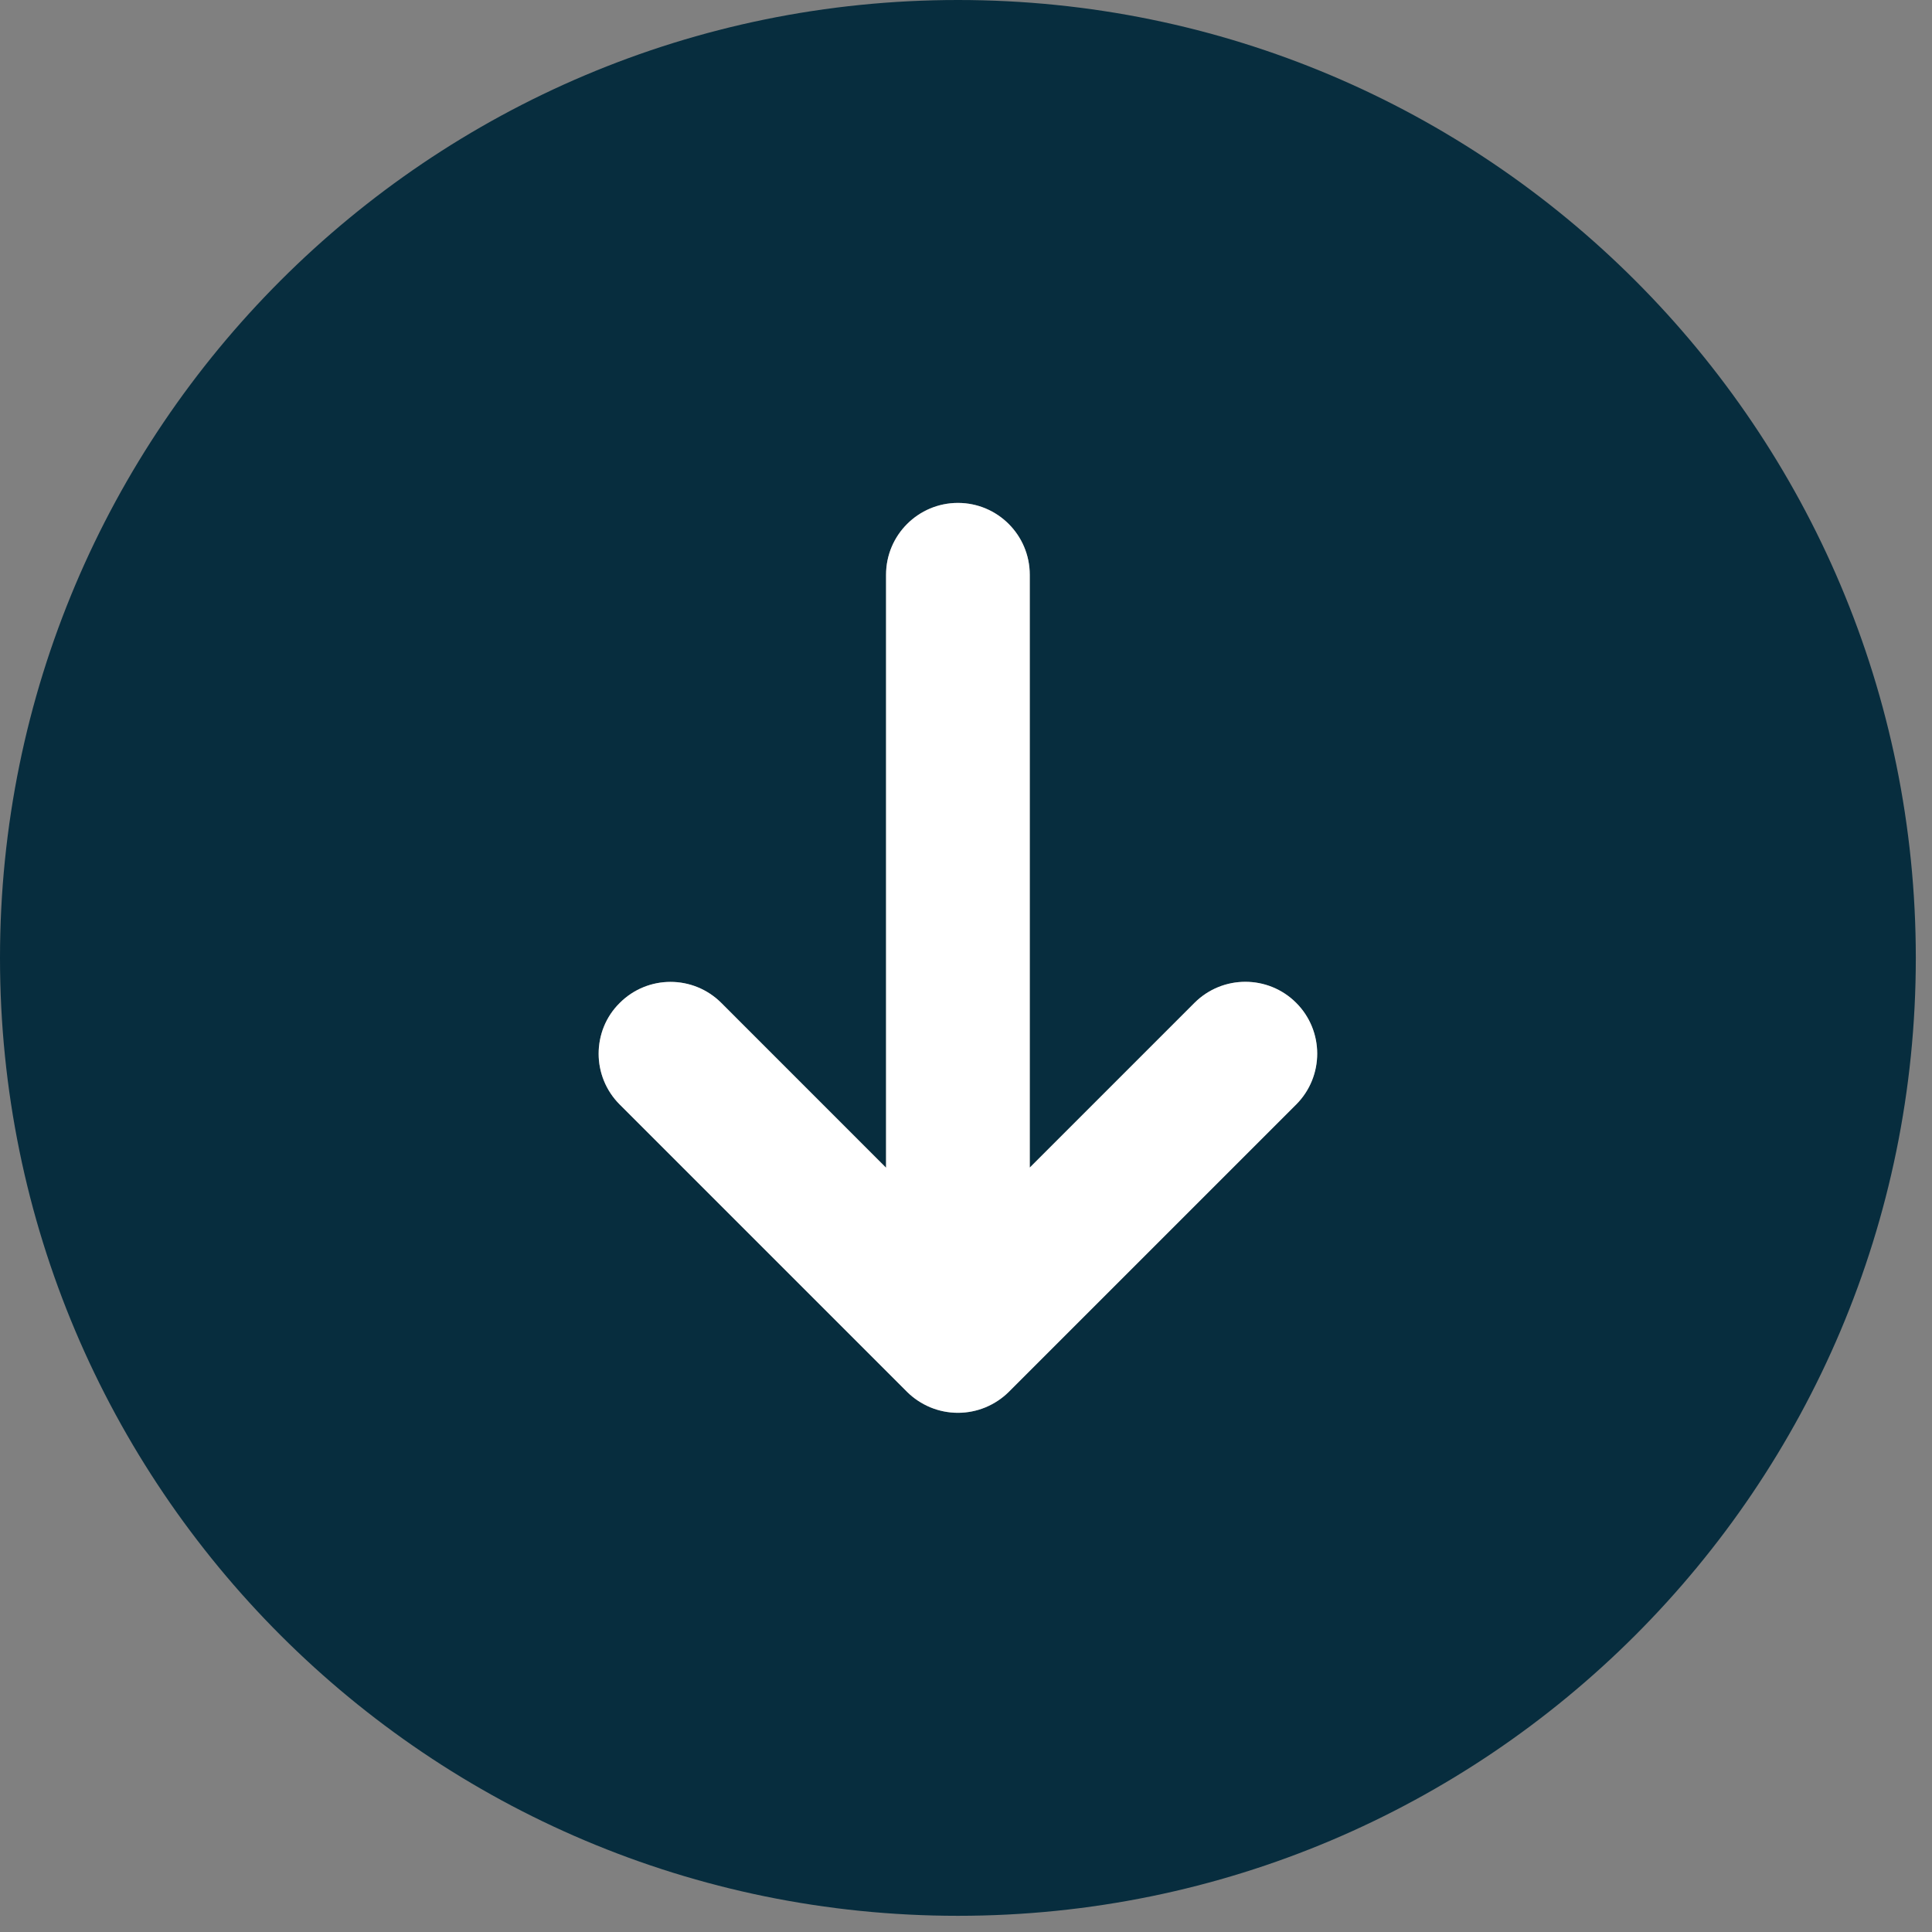
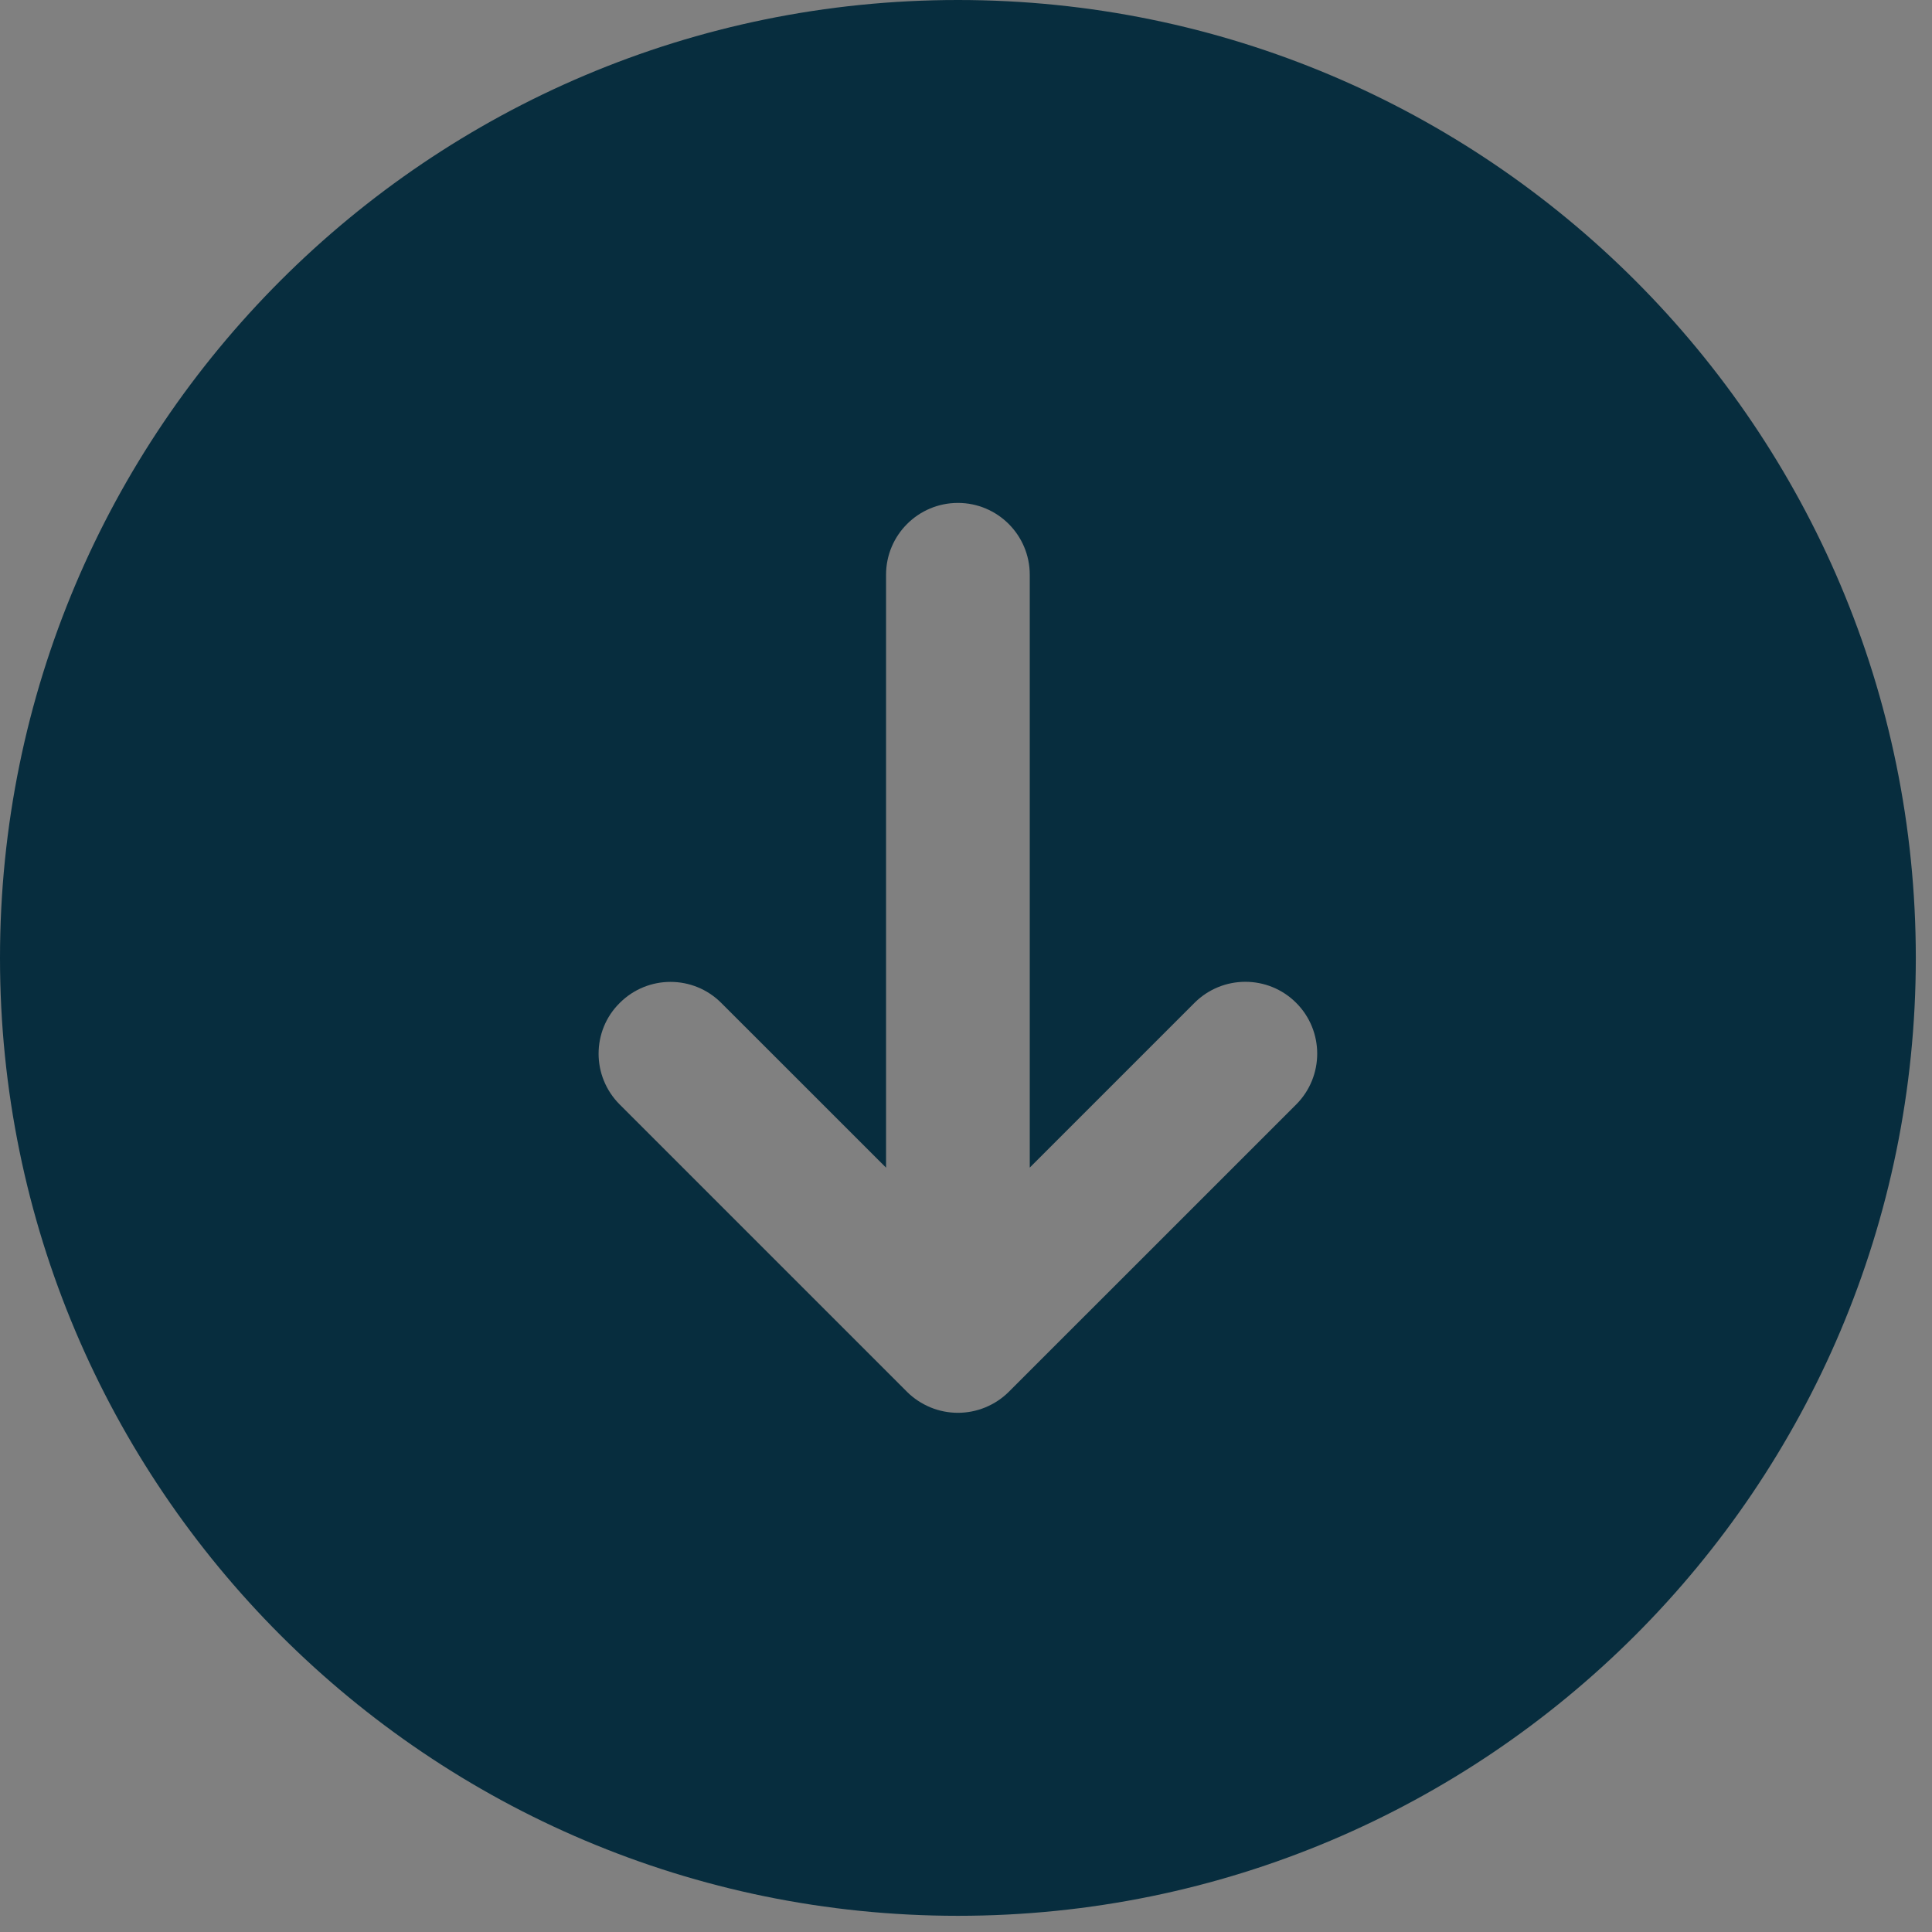
<svg xmlns="http://www.w3.org/2000/svg" width="29" height="29" viewBox="0 0 29 29" fill="none">
  <rect x="0" y="0" width="29" height="29" fill="#808080" stroke="none" />
  <path d="M28.757 14.379C28.757 6.437 22.32 9.7564e-07 14.379 6.28512e-07C6.437 2.81385e-07 9.7564e-07 6.437 6.28512e-07 14.379C2.81385e-07 22.32 6.437 28.757 14.379 28.757C22.32 28.757 28.757 22.32 28.757 14.379ZM13.966 21.125C13.834 21.07 13.714 20.991 13.615 20.892L9.302 16.579C9.092 16.369 8.985 16.093 8.985 15.817C8.985 15.54 9.09 15.264 9.302 15.055C9.723 14.633 10.406 14.633 10.827 15.055L13.3 17.527L13.3 8.627C13.3 8.032 13.783 7.549 14.379 7.549C14.974 7.549 15.457 8.032 15.457 8.627L15.457 17.526L17.93 15.053C18.352 14.632 19.035 14.632 19.456 15.053C19.877 15.474 19.877 16.157 19.456 16.579L15.142 20.892C15.043 20.991 14.924 21.07 14.791 21.125C14.527 21.234 14.23 21.234 13.966 21.125Z" fill="#072D3E" />
-   <path d="M13.966 21.125C13.834 21.07 13.715 20.991 13.615 20.892L9.302 16.579C9.092 16.369 8.986 16.093 8.986 15.817C8.986 15.54 9.09 15.264 9.302 15.055C9.723 14.633 10.406 14.633 10.828 15.055L13.3 17.528L13.3 8.627C13.3 8.032 13.784 7.549 14.379 7.549C14.974 7.549 15.457 8.032 15.457 8.627L15.457 17.526L17.93 15.053C18.352 14.632 19.035 14.632 19.456 15.053C19.877 15.474 19.877 16.157 19.456 16.579L15.143 20.892C15.043 20.991 14.924 21.07 14.792 21.125C14.527 21.234 14.231 21.234 13.966 21.125Z" fill="white" />
</svg>